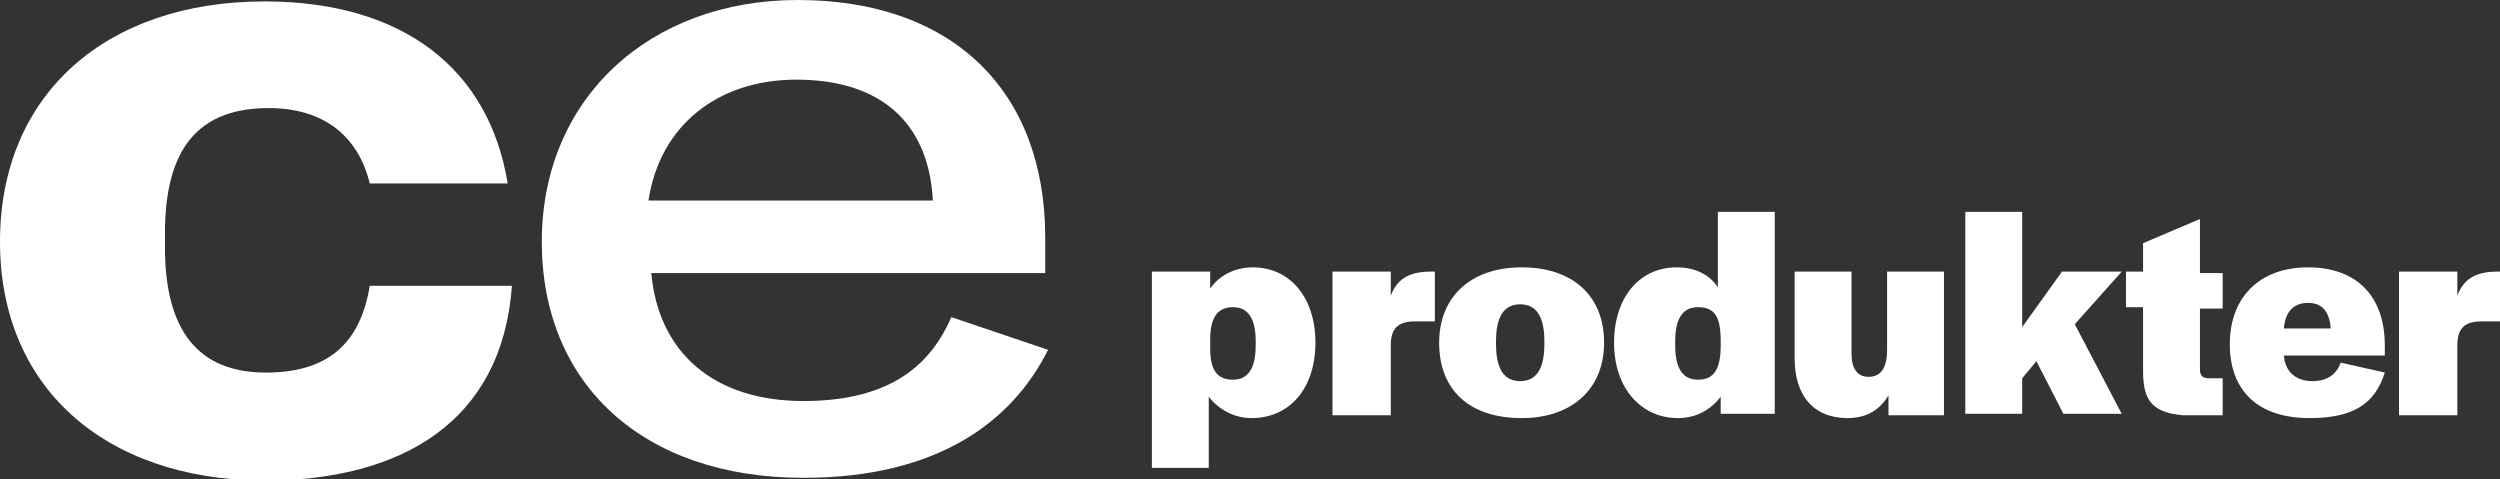
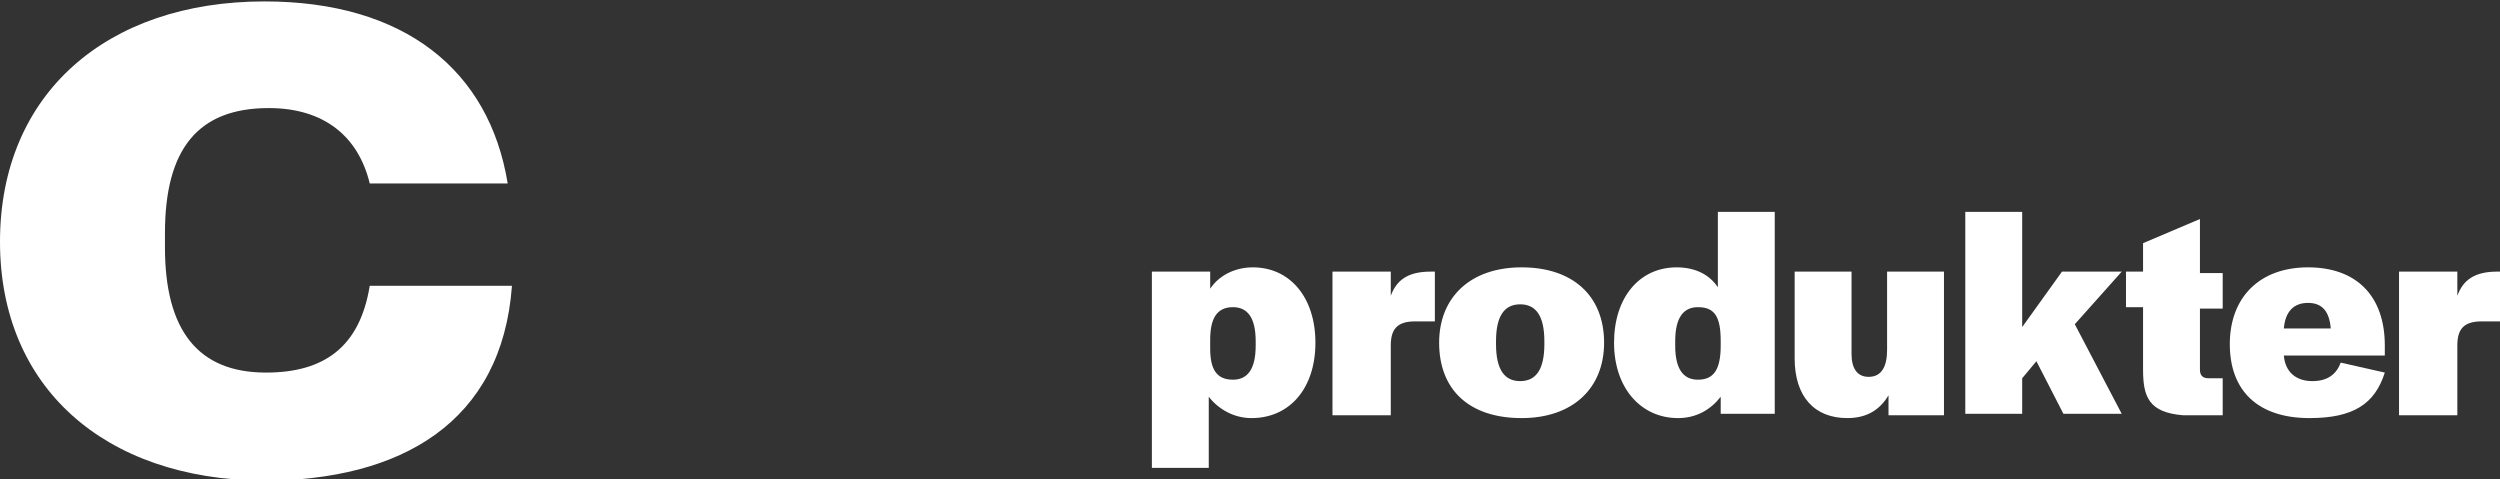
<svg xmlns="http://www.w3.org/2000/svg" version="1.1" id="prefix__Layer_1" x="0" y="0" viewBox="0 0 175.8 33.7" xml:space="preserve">
  <rect x="0" y="0" width="175.8" height="33.7" fill="#333333" stroke="none" />
  <style>.prefix__st0{fill:#fff}</style>
  <path class="prefix__st0" d="M81.1 19.1h4v1.2c.6-.9 1.7-1.5 3-1.5 2.6 0 4.4 2.1 4.4 5.3 0 3.2-1.8 5.3-4.5 5.3-1.2 0-2.3-.6-3-1.5v5h-4V19.1zm7.2 5.2V24c0-1.7-.6-2.4-1.6-2.4-1.2 0-1.6.9-1.6 2.3v.6c0 1.4.4 2.2 1.6 2.2 1 0 1.6-.7 1.6-2.4zM93.7 19.1h4.1v1.7c.4-1.1 1.2-1.7 2.8-1.7h.3v3.5h-1.4c-1.3 0-1.7.6-1.7 1.7v4.9h-4.1V19.1zM101.2 24.1c0-3.2 2.2-5.3 5.8-5.3 3.6 0 5.8 2 5.8 5.3 0 3.2-2.2 5.3-5.8 5.3-3.7 0-5.8-2-5.8-5.3zm7.4.1V24c0-1.8-.6-2.6-1.7-2.6s-1.7.8-1.7 2.6v.2c0 1.8.6 2.6 1.7 2.6s1.7-.8 1.7-2.6zM113.5 24.1c0-3.2 1.8-5.3 4.4-5.3 1.3 0 2.3.5 2.9 1.4v-5.3h4v14.2H121v-1.2c-.7.9-1.7 1.5-3 1.5-2.6 0-4.5-2.1-4.5-5.3zm7.5.2V24c0-1.7-.4-2.4-1.6-2.4-1 0-1.6.7-1.6 2.4v.3c0 1.7.6 2.4 1.6 2.4 1.1 0 1.6-.7 1.6-2.4zM126.2 25.2v-6.1h4v5.8c0 1 .4 1.6 1.2 1.6.9 0 1.3-.7 1.3-1.9v-5.5h4v10.1h-3.9v-1.4c-.6 1-1.5 1.6-2.9 1.6-2.3 0-3.7-1.5-3.7-4.2zM138.2 14.9h4V23l2.8-3.9h4.2l-3.3 3.7 3.3 6.3h-4.1l-1.9-3.7-1 1.2v2.5h-4V14.9z" />
  <g>
    <path class="prefix__st0" d="M150.7 26v-4.4h-1.2v-2.5h1.2v-2l4-1.7v3.8h1.6v2.5h-1.6V26c0 .4.2.6.6.6h1v2.6h-2.8c-2.4-.2-2.8-1.3-2.8-3.2zM156.8 24.2c0-3.3 2.1-5.4 5.5-5.4s5.4 2 5.4 5.5v.7h-7.1c.1 1.2.9 1.8 2 1.8s1.7-.5 2-1.3l3.1.7c-.7 2.2-2.2 3.2-5.3 3.2-3.6 0-5.6-1.9-5.6-5.2zm7.1-1.1c-.1-1.2-.6-1.8-1.6-1.8s-1.6.6-1.7 1.8h3.3z" />
  </g>
  <g>
    <path class="prefix__st0" d="M168.7 19.1h4.1v1.7c.4-1.1 1.2-1.7 2.8-1.7h.3v3.5h-1.4c-1.3 0-1.7.6-1.7 1.7v4.9h-4.1V19.1z" />
  </g>
  <g>
    <path class="prefix__st0" d="M0 17C0 6.6 7.5.1 18.6.1c9.8 0 15.8 4.8 17.1 12.8H26c-.8-3.3-3.2-5.3-7.1-5.3-5 0-7.3 2.9-7.3 8.8v1c0 5.8 2.3 8.8 7.1 8.8 4.1 0 6.6-1.8 7.3-6.1h10c-.7 9.6-7.8 13.7-17.5 13.7C7.3 33.7 0 27.2 0 17z" />
  </g>
  <g>
-     <path class="prefix__st0" d="M38.1 17c0-10.1 7.6-17 18-17C67 0 73.5 6.4 73.5 16.7v2.5H45.8c.5 5.6 4.4 9 10.7 9s9-2.7 10.4-5.9l6.8 2.3c-2.5 5-7.7 9-17.2 9-11.3 0-18.4-6.6-18.4-16.6zm27.5-2.9c-.3-5.6-3.8-8.5-9.6-8.5-5.5 0-9.6 3.2-10.4 8.5h20z" />
-   </g>
+     </g>
</svg>